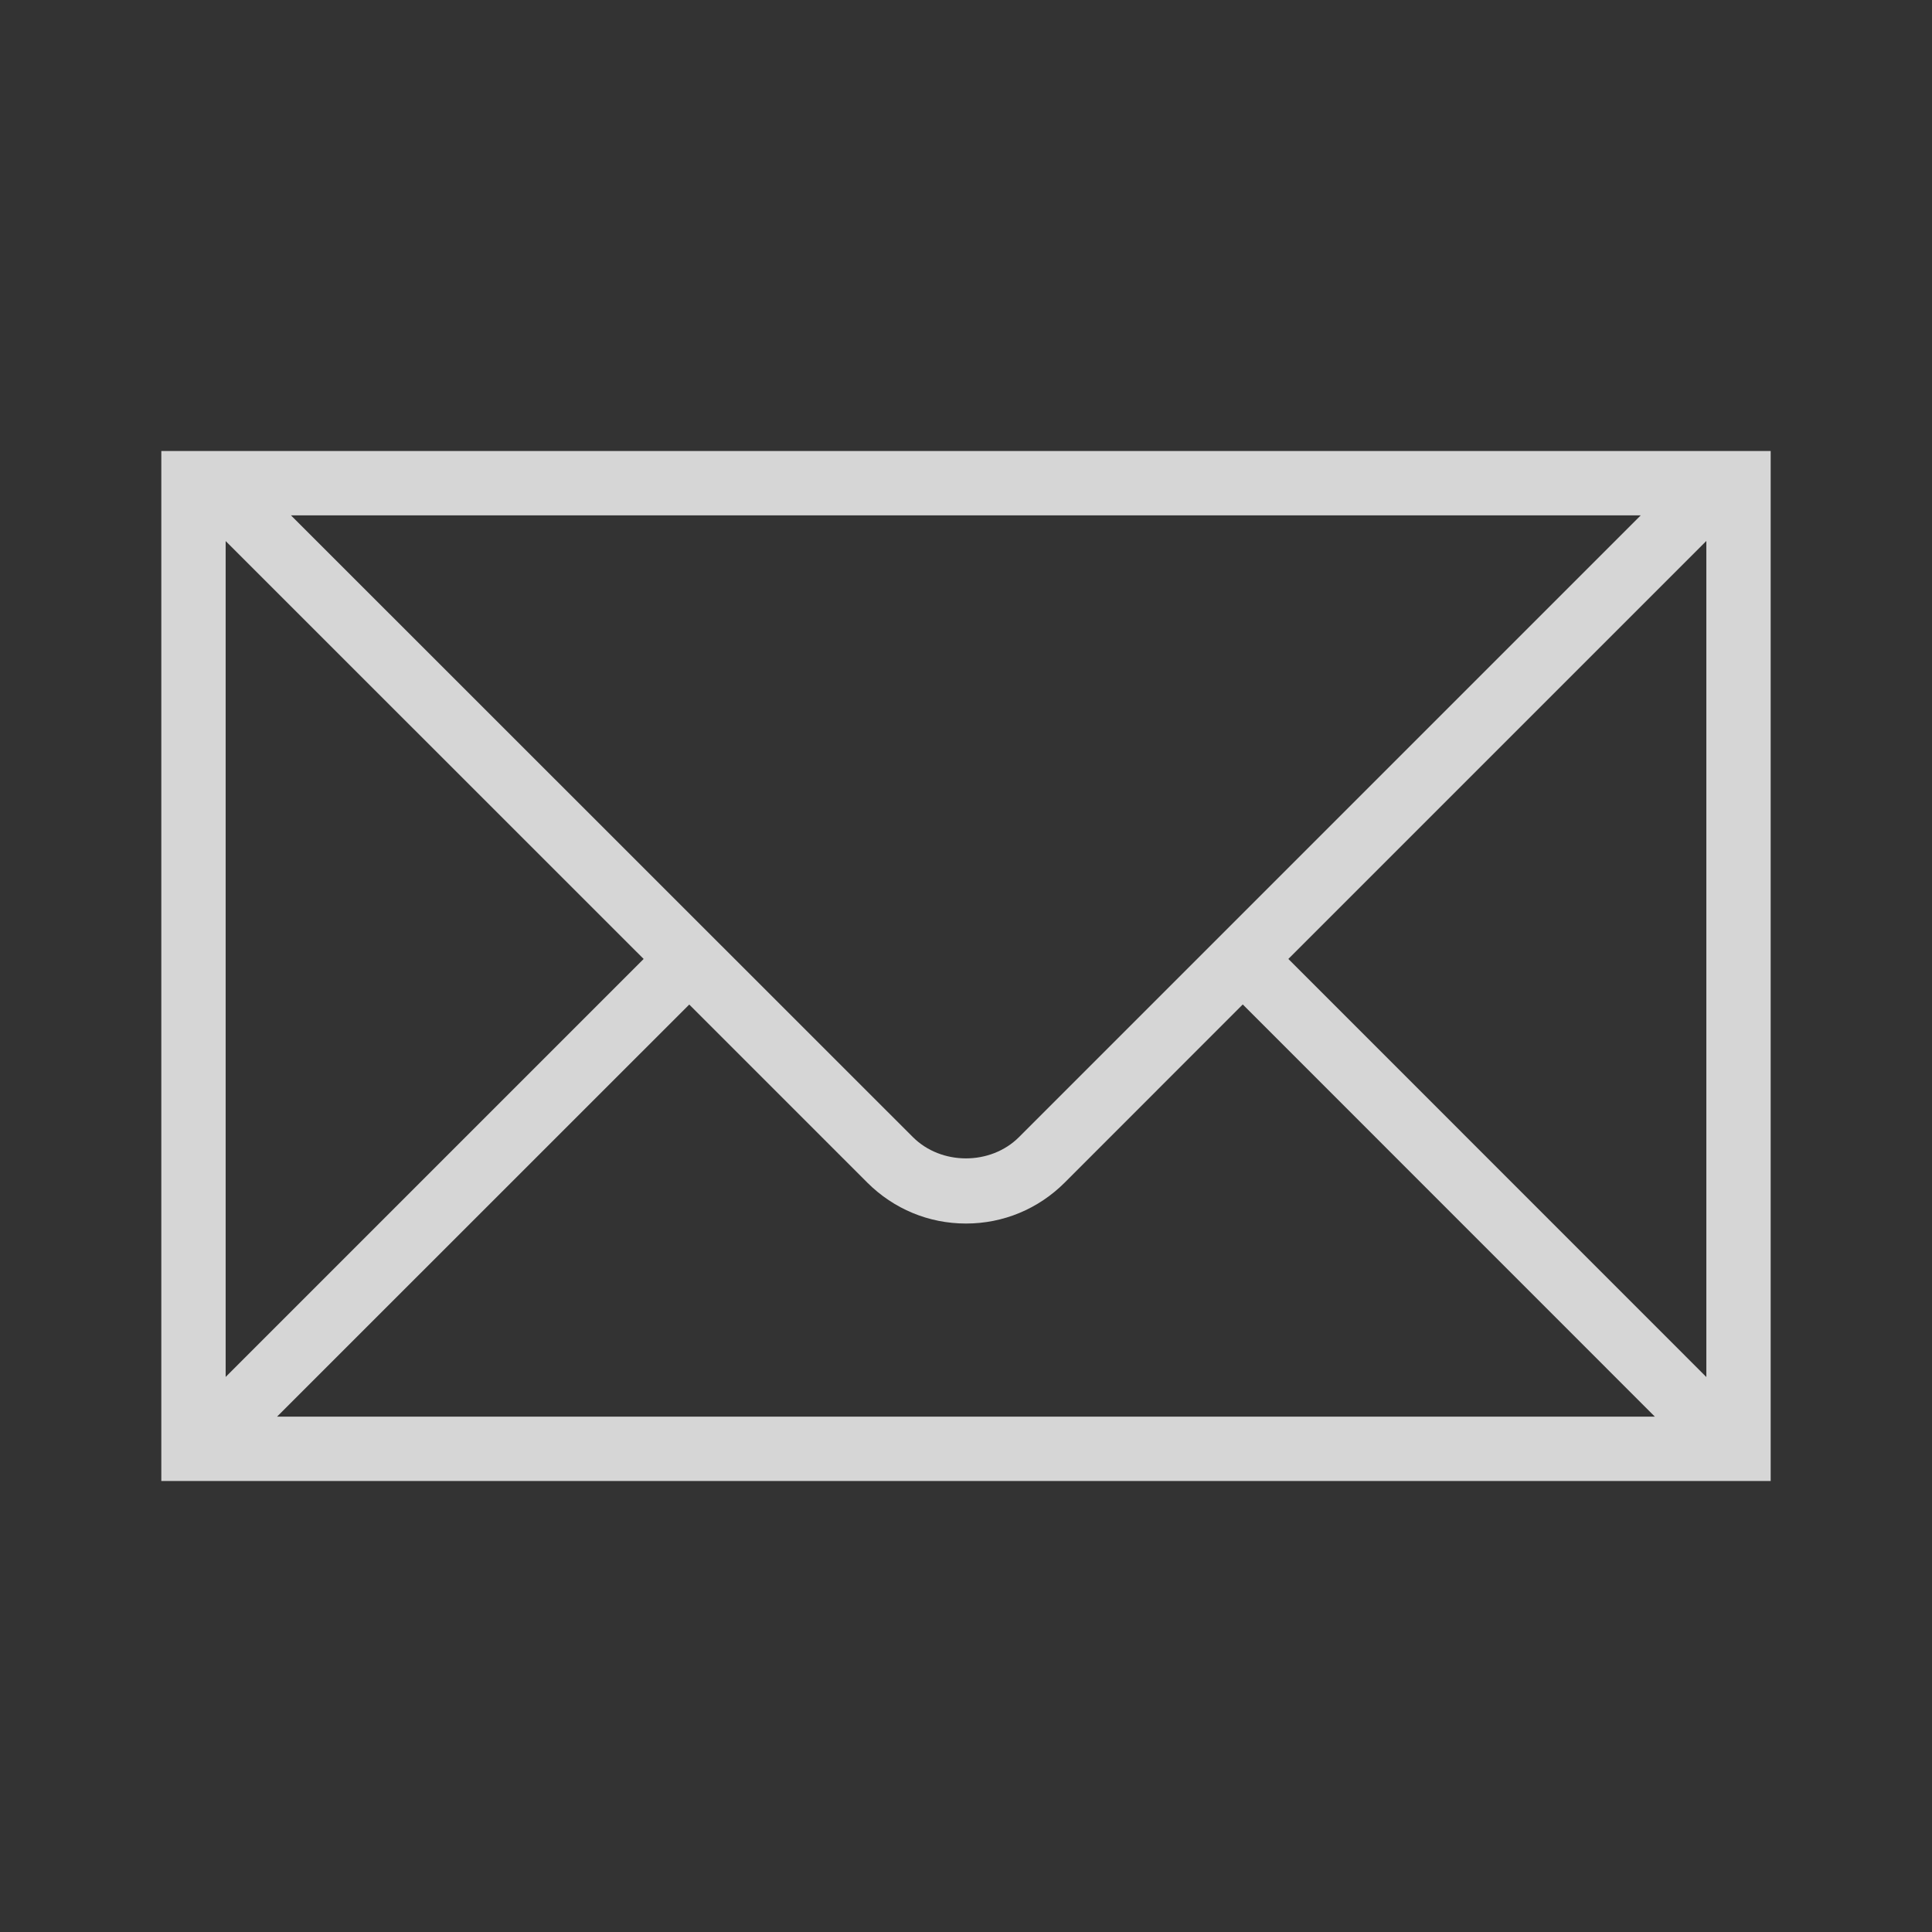
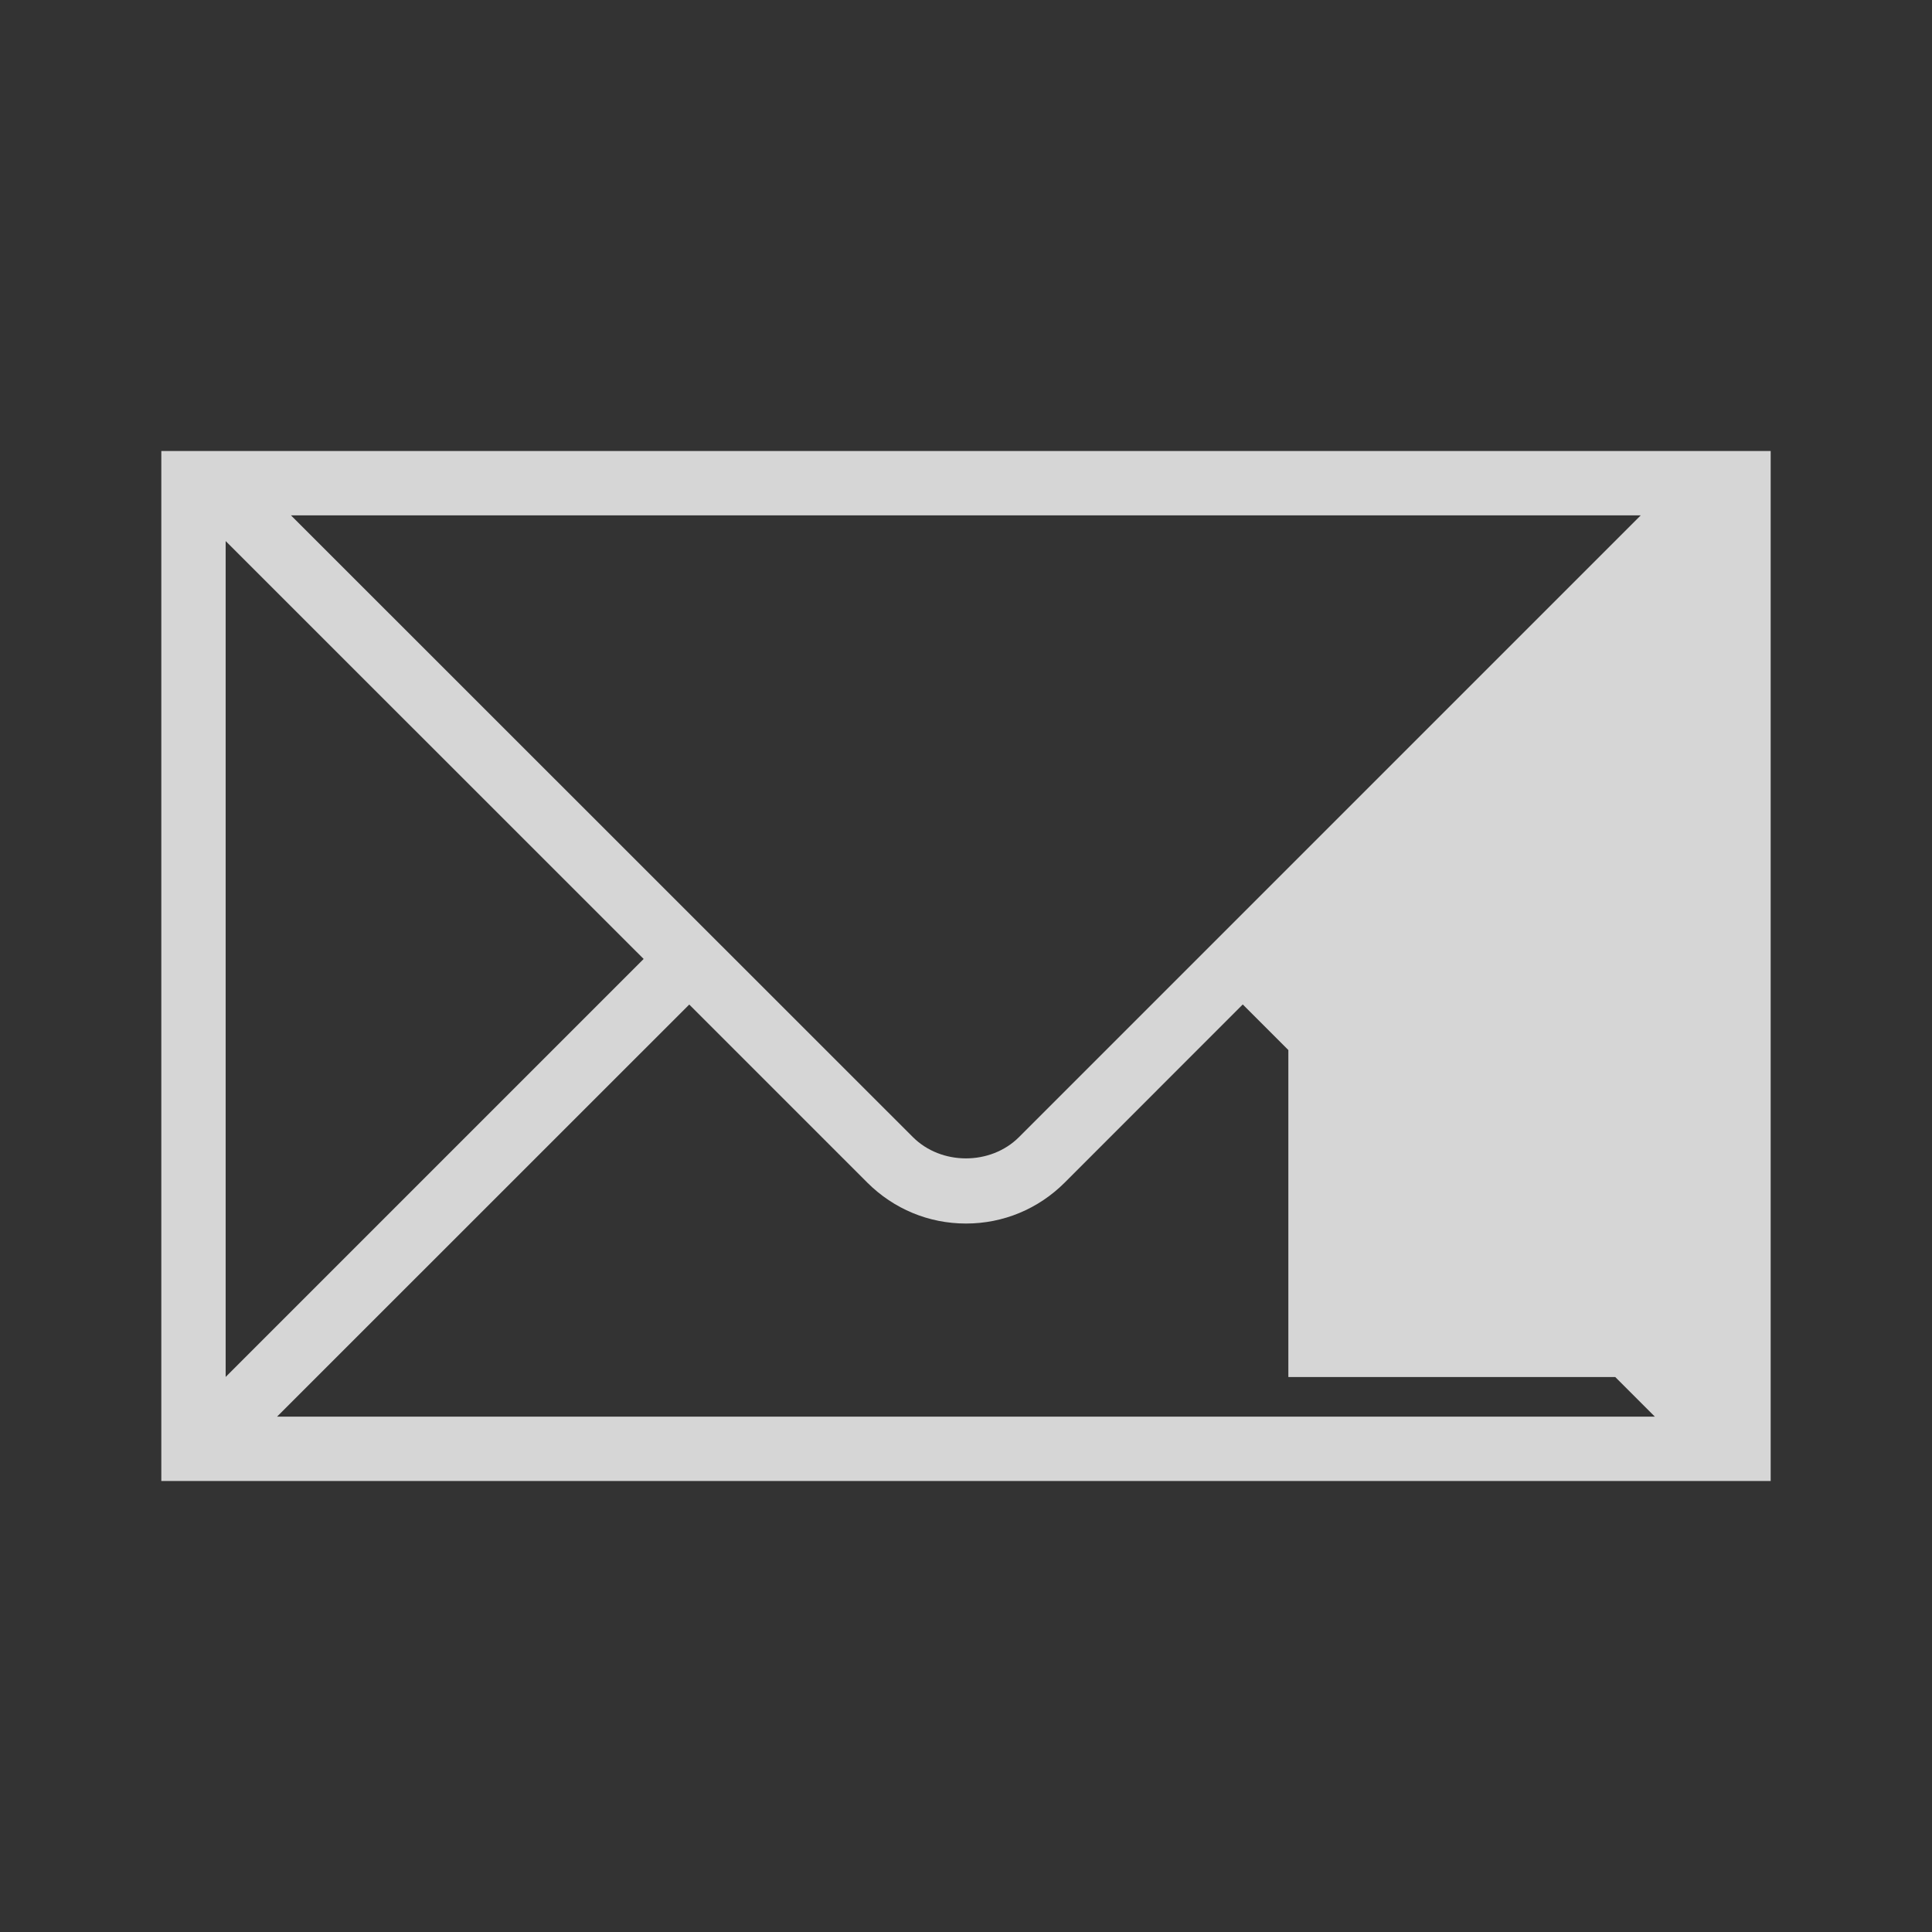
<svg xmlns="http://www.w3.org/2000/svg" width="20" height="20" viewBox="0 0 20 20" fill="none">
  <rect x="0" y="0" width="20" height="20" fill="#333333" stroke="none" />
-   <path d="M17.652 4.669H1.67V15.331H18.33V4.669H17.652ZM16.985 5.335L10.549 11.771C10.255 12.065 9.744 12.065 9.45 11.771L3.012 5.335H16.985ZM2.336 5.601L6.663 9.927L2.336 14.254V5.6V5.601ZM2.868 14.665L7.135 10.399L8.979 12.243C9.252 12.515 9.614 12.666 10 12.666C10.386 12.666 10.748 12.515 11.021 12.243L12.865 10.398L17.131 14.665H2.867L2.868 14.665ZM17.664 14.255L13.337 9.927L17.664 5.6V14.255Z" fill="white" fill-opacity="0.8" />
+   <path d="M17.652 4.669H1.67V15.331H18.33V4.669H17.652ZM16.985 5.335L10.549 11.771C10.255 12.065 9.744 12.065 9.45 11.771L3.012 5.335H16.985ZM2.336 5.601L6.663 9.927L2.336 14.254V5.6V5.601ZM2.868 14.665L7.135 10.399L8.979 12.243C9.252 12.515 9.614 12.666 10 12.666C10.386 12.666 10.748 12.515 11.021 12.243L12.865 10.398L17.131 14.665H2.867L2.868 14.665ZM17.664 14.255L13.337 9.927V14.255Z" fill="white" fill-opacity="0.8" />
</svg>